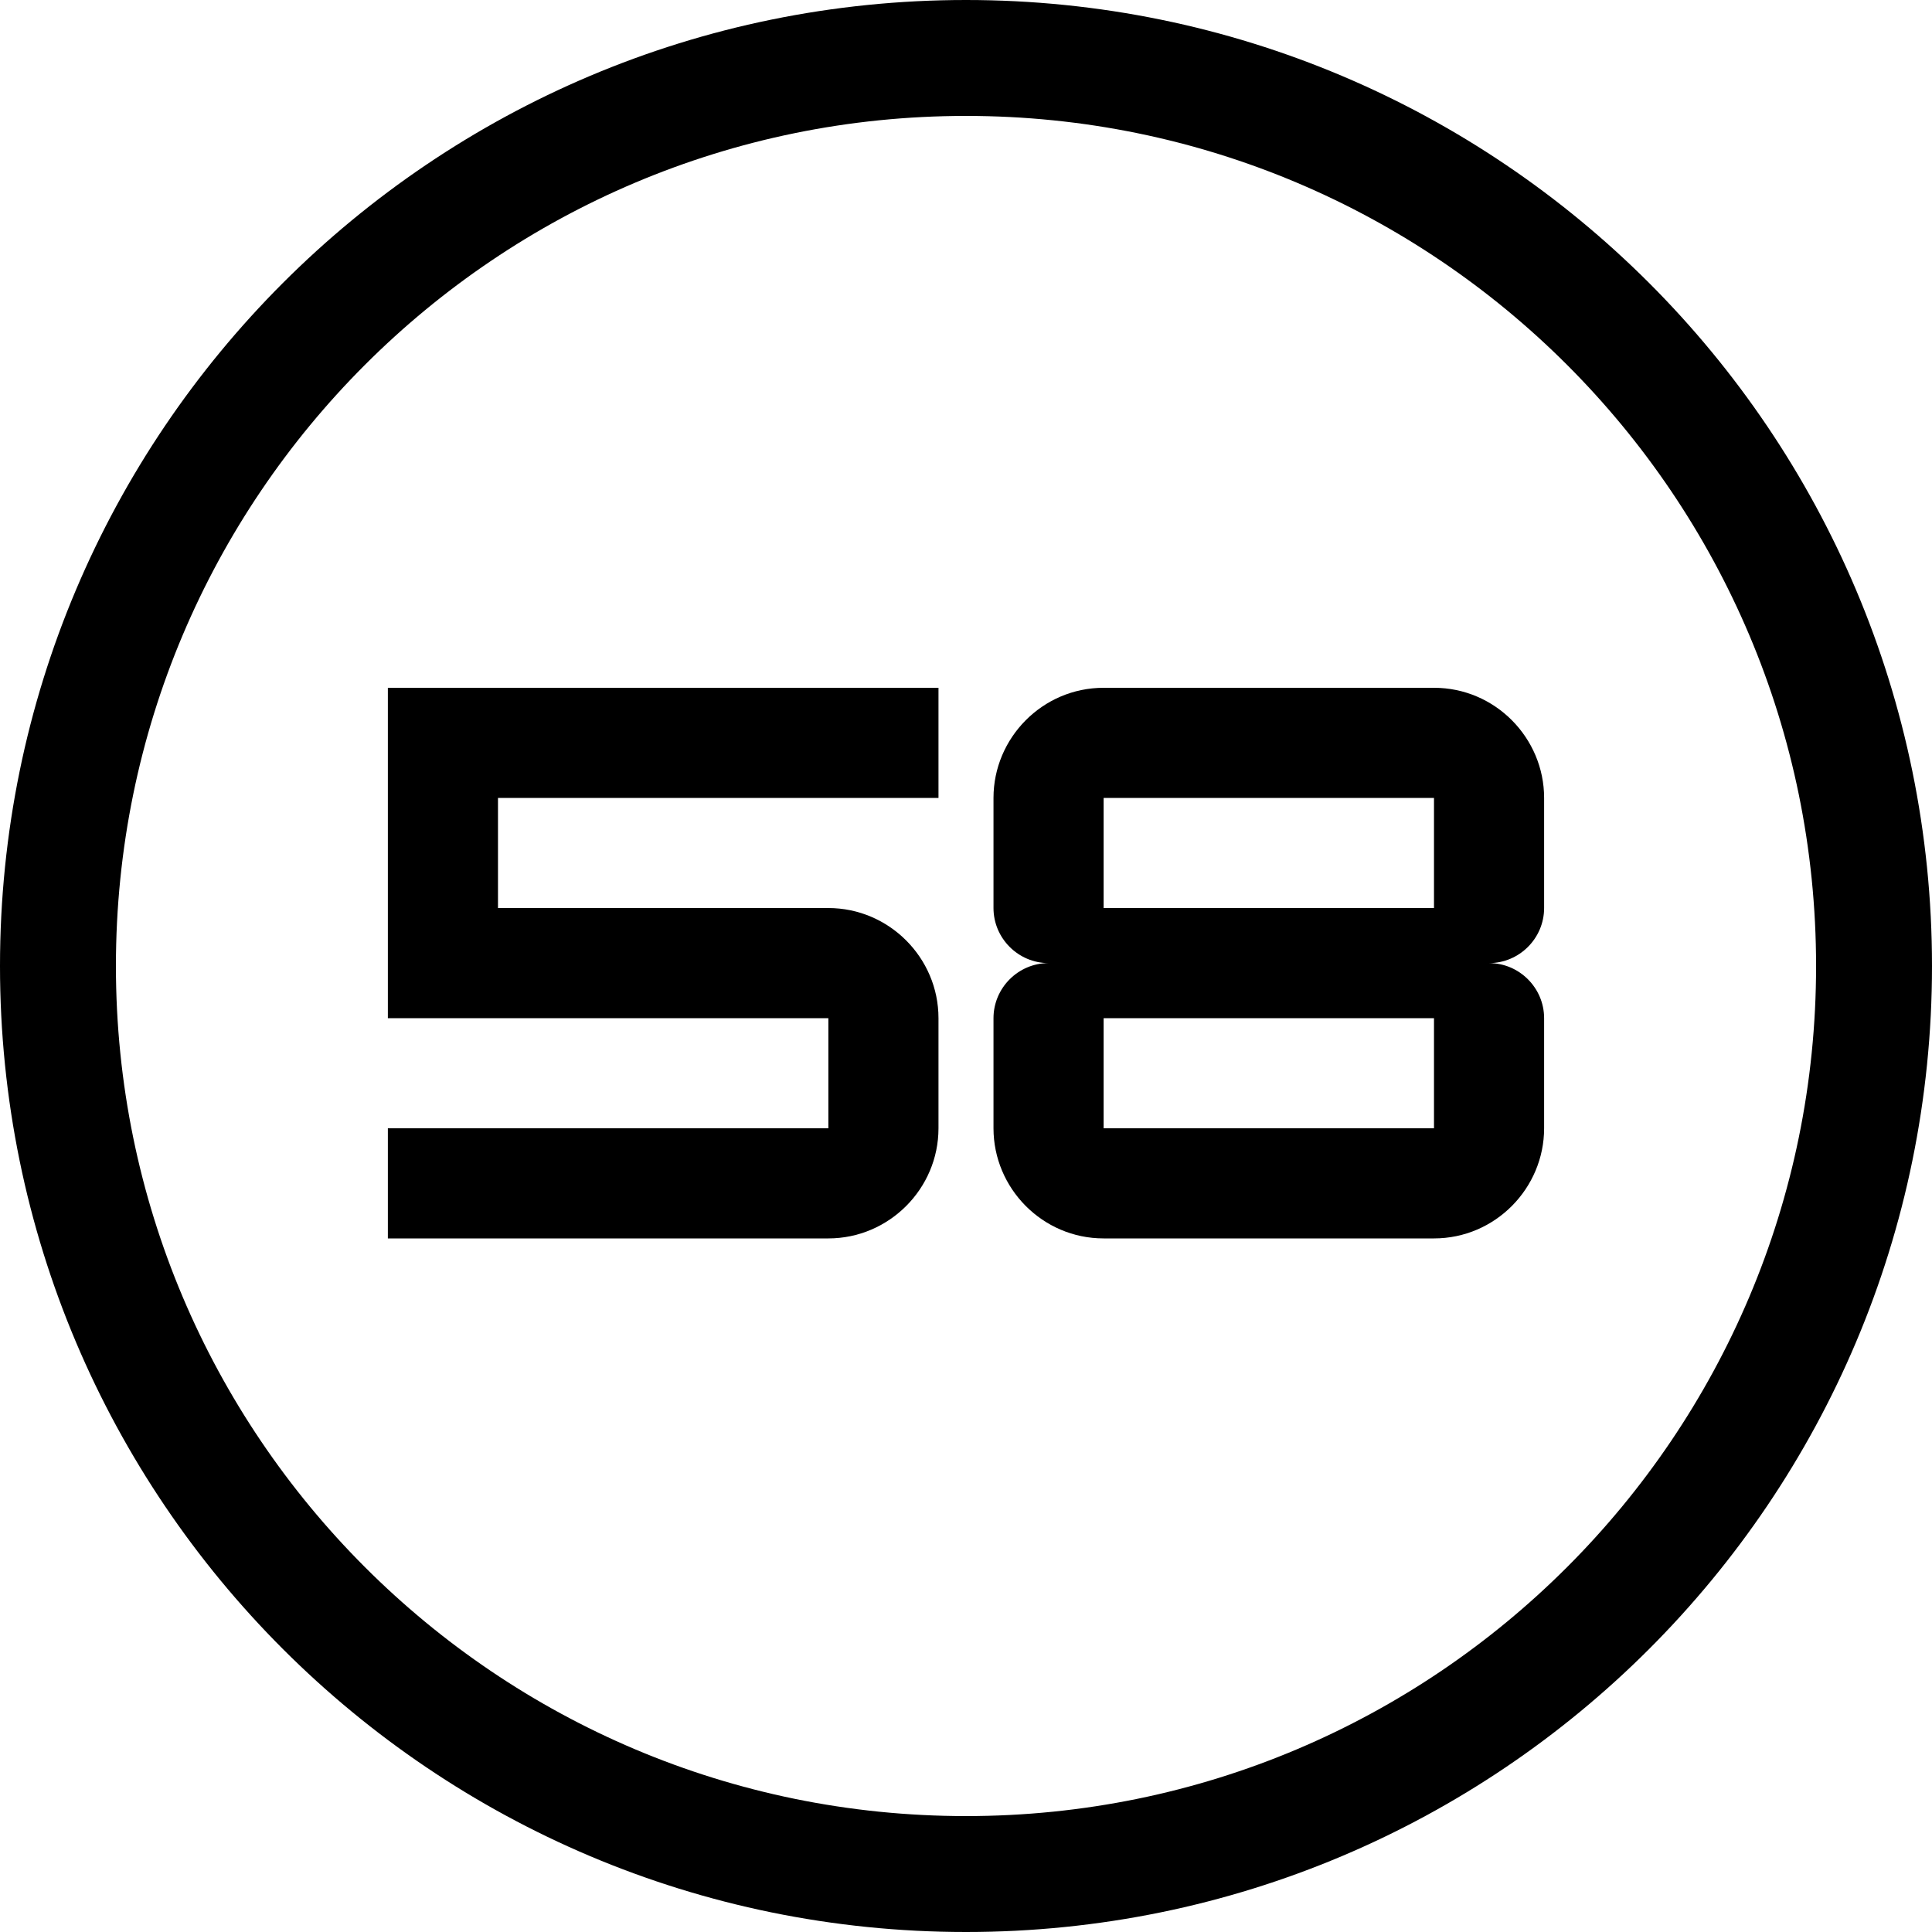
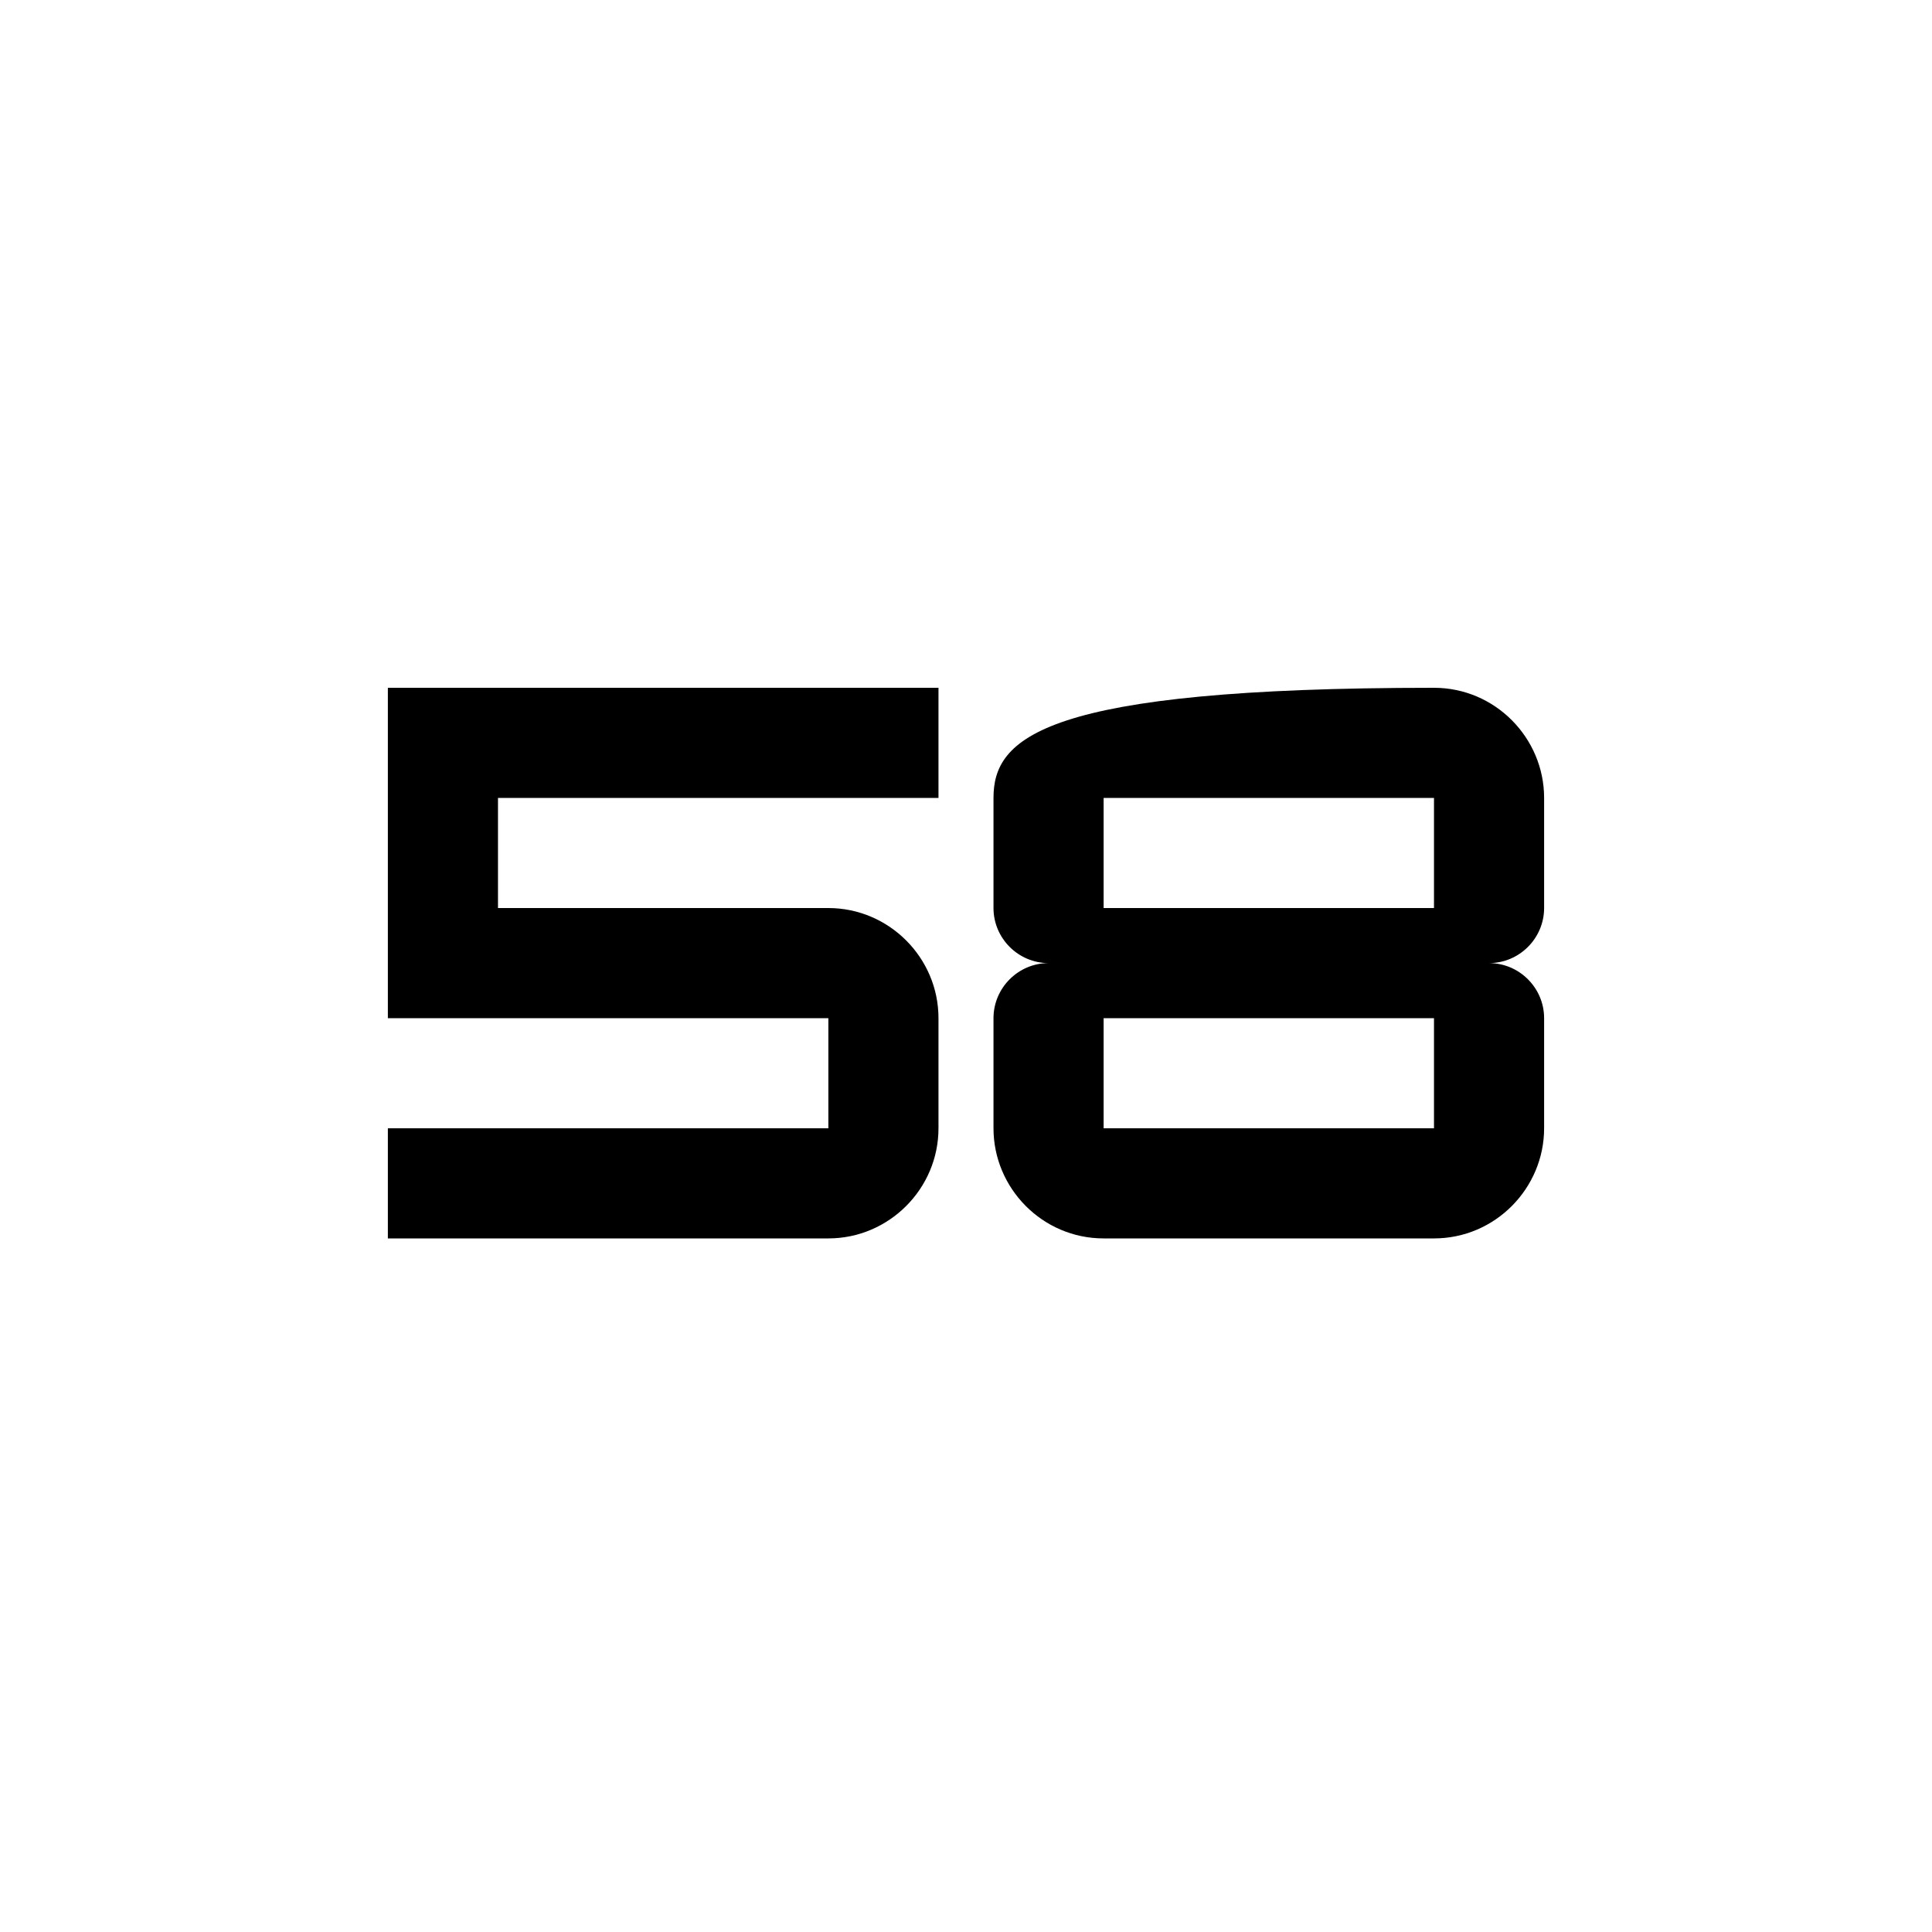
<svg xmlns="http://www.w3.org/2000/svg" width="500" zoomAndPan="magnify" viewBox="0 0 375 375" height="500" preserveAspectRatio="xMidYMid meet" version="1.0">
  <defs>
    <g />
    <clipPath id="28ad62b9f3">
-       <path d="M 187.5 0 C 83.945 0 0 83.945 0 187.5 C 0 291.055 83.945 375 187.5 375 C 291.055 375 375 291.055 375 187.5 C 375 83.945 291.055 0 187.5 0 Z M 187.5 0 " clip-rule="nonzero" />
-     </clipPath>
+       </clipPath>
  </defs>
  <g clip-path="url(#28ad62b9f3)">
    <path stroke-linecap="butt" transform="matrix(0.75, 0, 0, 0.75, 0, 0)" fill="none" stroke-linejoin="miter" d="M 250 0 C 111.927 0 -0 111.927 -0 250 C -0 388.073 111.927 500 250 500 C 388.073 500 500 388.073 500 250 C 500 111.927 388.073 0 250 0 Z M 250 0 " stroke="#000000" stroke-width="60" stroke-opacity="1" stroke-miterlimit="4" />
  </g>
  <g fill="#000000" fill-opacity="1">
    <g transform="translate(69.94, 240.375)">
      <g>
        <path d="M 90.844 0 C 102.594 0 112.219 -9.625 112.219 -21.375 L 112.219 -42.75 C 112.219 -54.5 102.594 -64.125 90.844 -64.125 L 26.719 -64.125 L 26.719 -85.5 L 112.219 -85.5 L 112.219 -106.875 L 5.344 -106.875 L 5.344 -42.75 L 90.844 -42.75 L 90.844 -21.375 L 5.344 -21.375 L 5.344 0 Z M 90.844 0 " />
      </g>
    </g>
  </g>
  <g fill="#000000" fill-opacity="1">
    <g transform="translate(187.493, 240.375)">
      <g>
-         <path d="M 90.844 0 C 102.734 0 112.219 -9.75 112.219 -21.375 L 112.219 -42.75 C 112.219 -48.625 107.406 -53.438 101.531 -53.438 C 107.406 -53.438 112.219 -58.25 112.219 -64.125 L 112.219 -85.5 C 112.219 -97.125 102.734 -106.875 90.844 -106.875 L 26.719 -106.875 C 14.828 -106.875 5.344 -97.125 5.344 -85.5 L 5.344 -64.125 C 5.344 -58.25 10.156 -53.438 16.031 -53.438 C 10.156 -53.438 5.344 -48.625 5.344 -42.75 L 5.344 -21.375 C 5.344 -9.75 14.828 0 26.719 0 Z M 26.719 -85.5 L 90.844 -85.5 L 90.844 -64.125 L 26.719 -64.125 Z M 26.719 -42.75 L 90.844 -42.75 L 90.844 -21.375 L 26.719 -21.375 Z M 26.719 -42.75 " />
+         <path d="M 90.844 0 C 102.734 0 112.219 -9.75 112.219 -21.375 L 112.219 -42.75 C 112.219 -48.625 107.406 -53.438 101.531 -53.438 C 107.406 -53.438 112.219 -58.25 112.219 -64.125 L 112.219 -85.5 C 112.219 -97.125 102.734 -106.875 90.844 -106.875 C 14.828 -106.875 5.344 -97.125 5.344 -85.5 L 5.344 -64.125 C 5.344 -58.25 10.156 -53.438 16.031 -53.438 C 10.156 -53.438 5.344 -48.625 5.344 -42.75 L 5.344 -21.375 C 5.344 -9.75 14.828 0 26.719 0 Z M 26.719 -85.5 L 90.844 -85.5 L 90.844 -64.125 L 26.719 -64.125 Z M 26.719 -42.75 L 90.844 -42.75 L 90.844 -21.375 L 26.719 -21.375 Z M 26.719 -42.75 " />
      </g>
    </g>
  </g>
</svg>